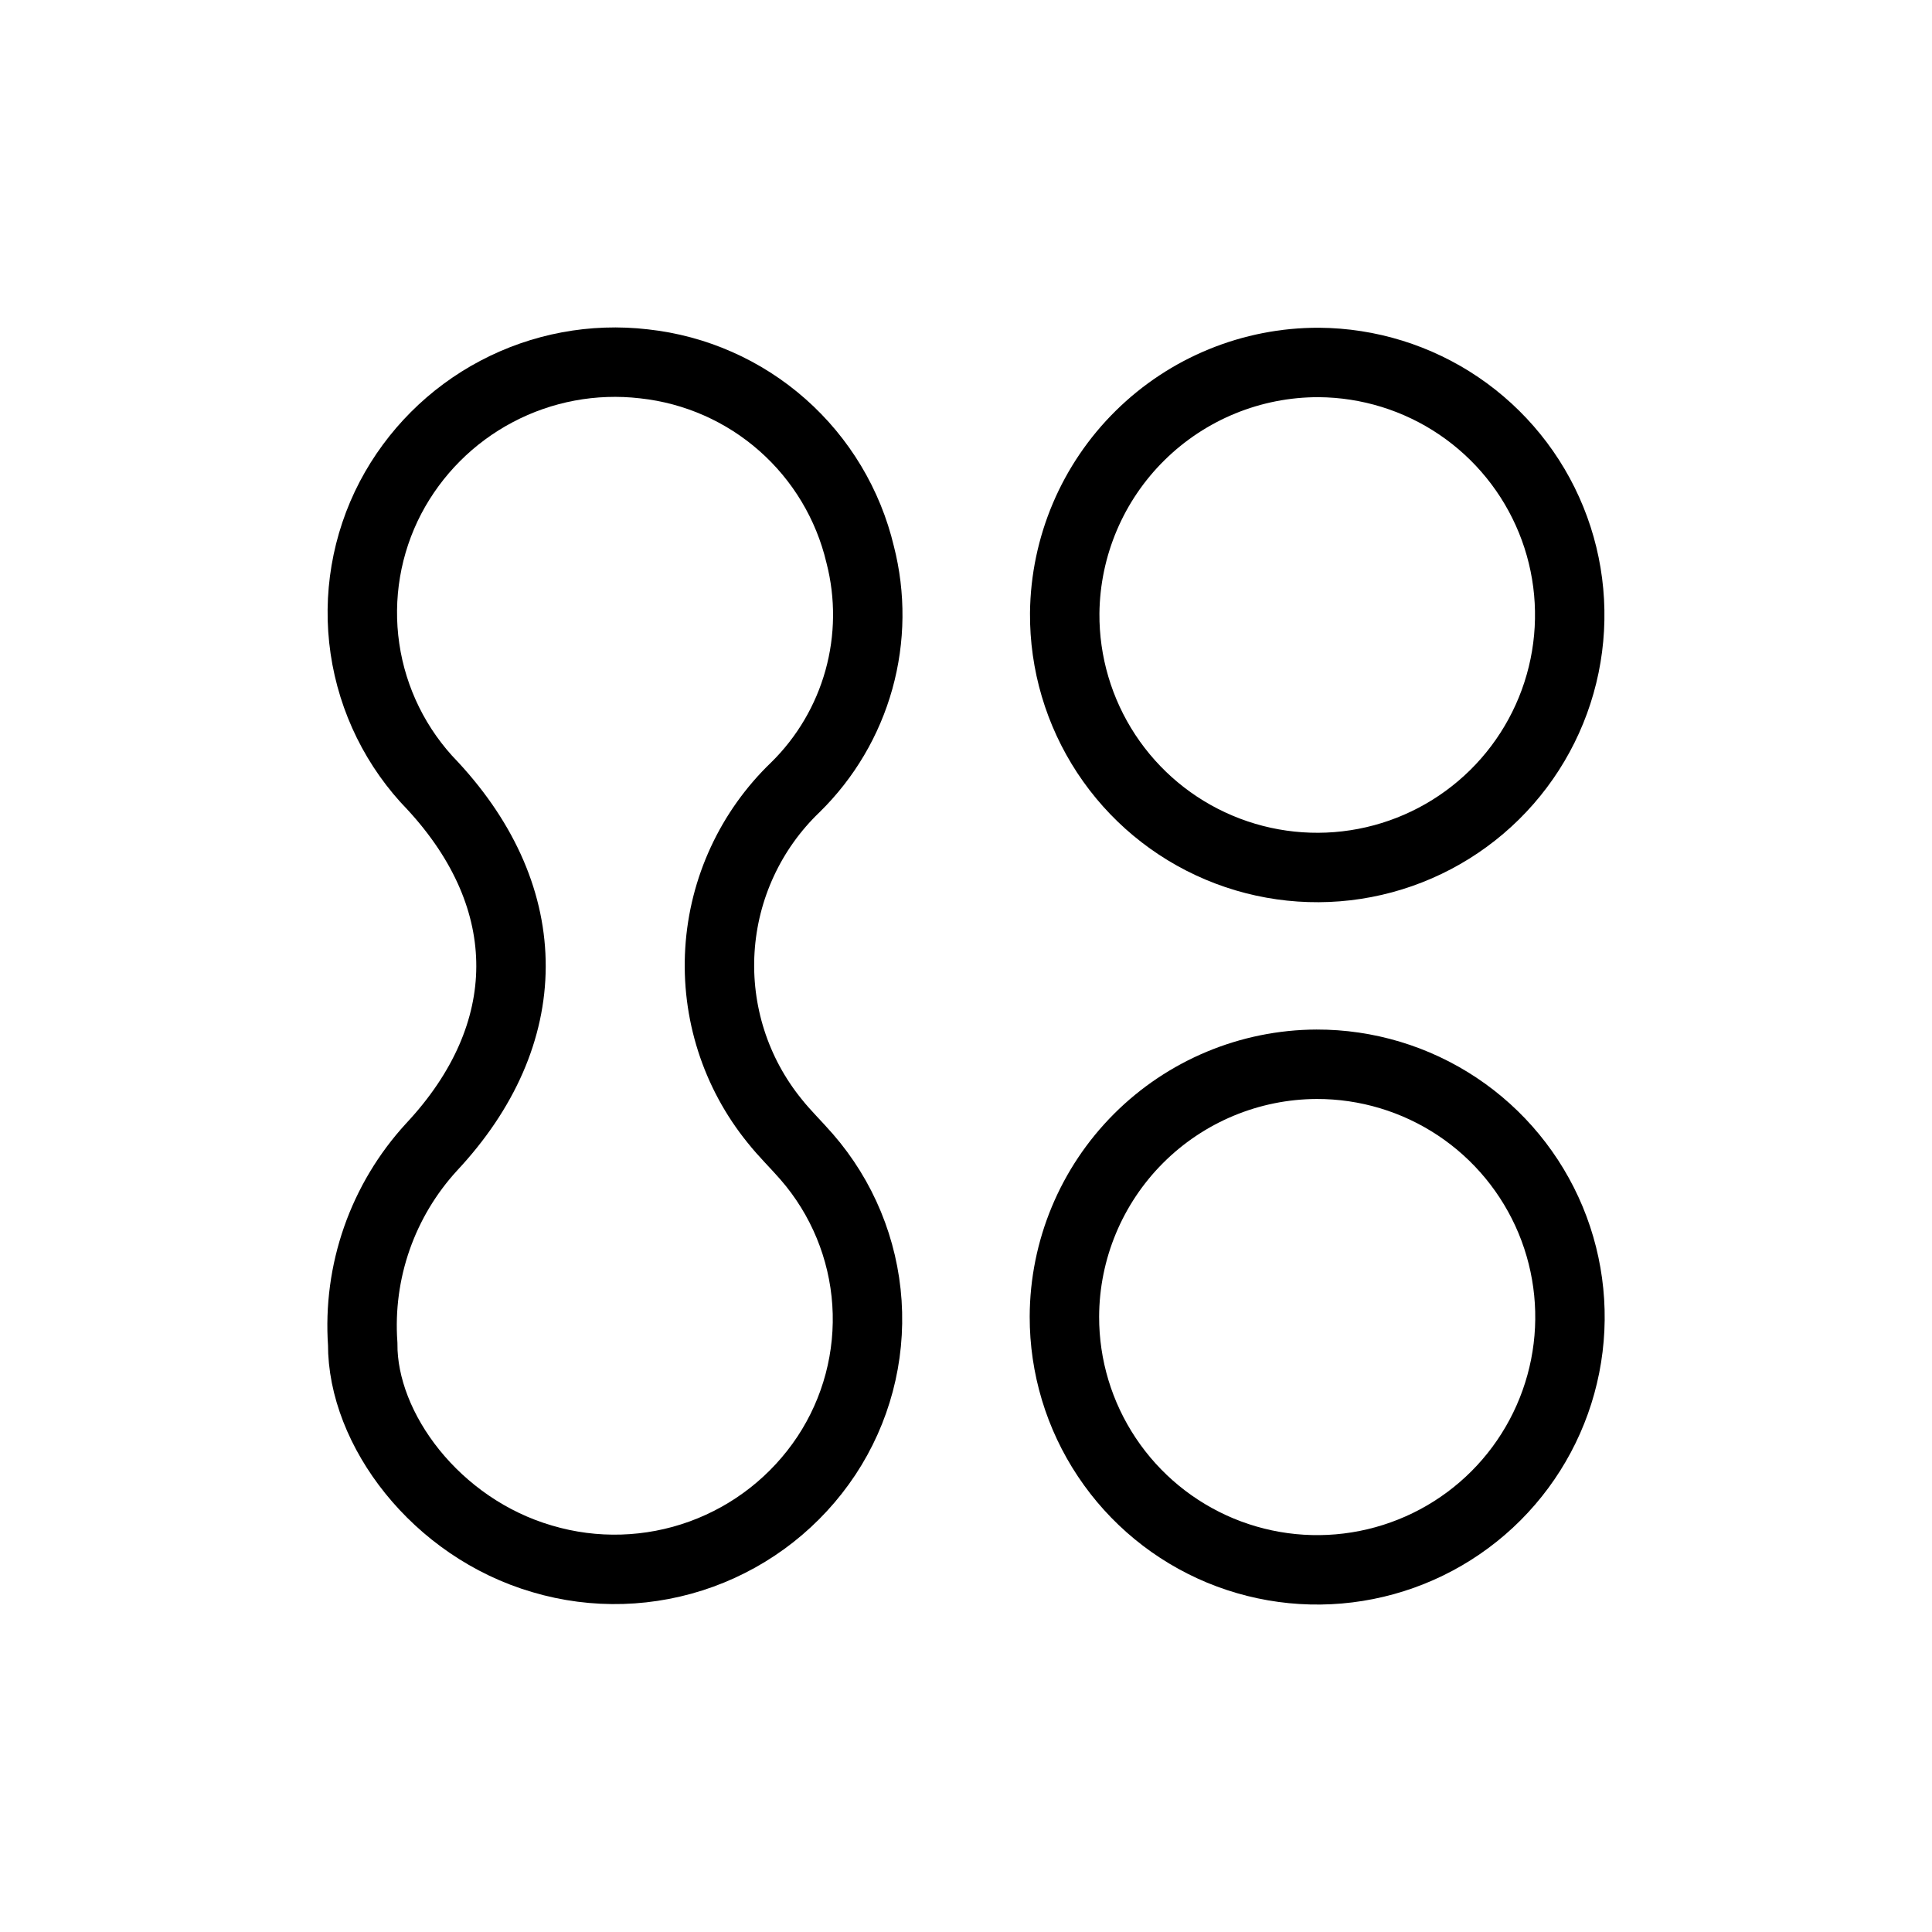
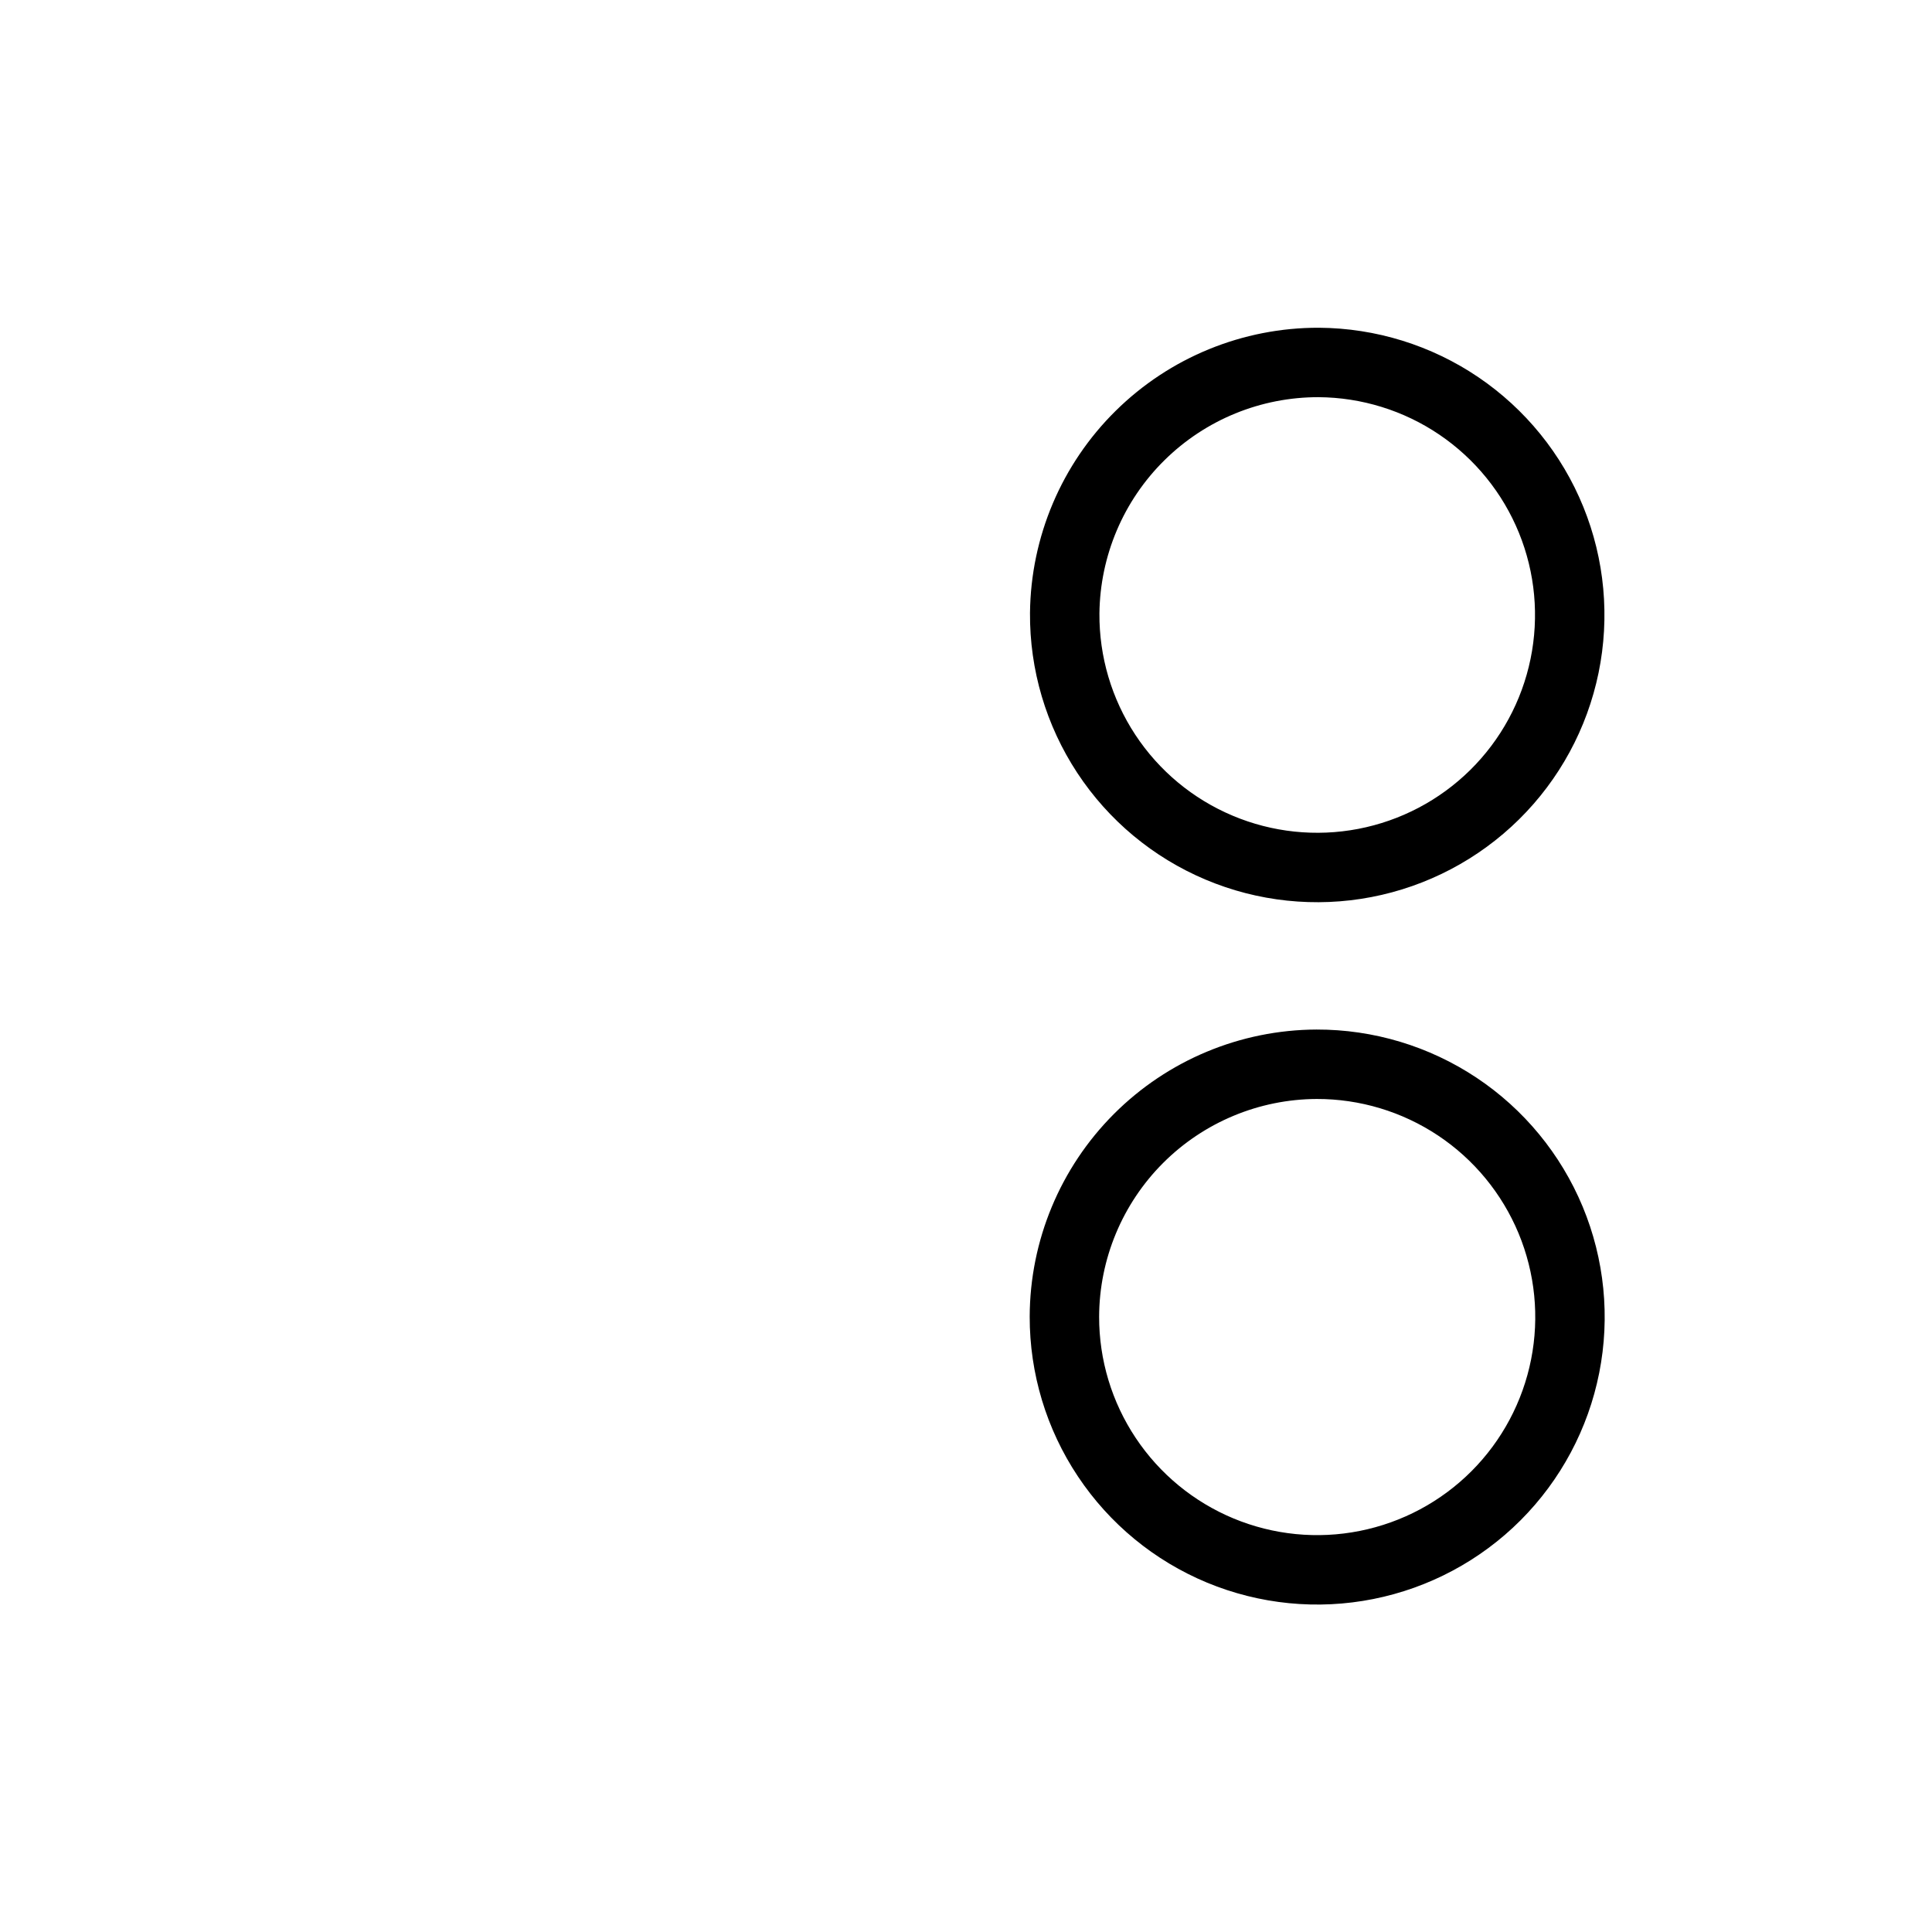
<svg xmlns="http://www.w3.org/2000/svg" width="64" height="64" viewBox="0 0 64 64" fill="none">
-   <path d="M12.015 44.516C11.933 43.332 12.092 42.143 12.484 41.022C12.876 39.902 13.492 38.873 14.295 37.998C17.788 34.265 17.809 29.785 14.336 26.033C13.127 24.793 12.34 23.201 12.089 21.487C11.838 19.773 12.134 18.023 12.936 16.487C13.725 14.986 14.949 13.759 16.449 12.968C17.948 12.176 19.652 11.857 21.336 12.053C23.035 12.238 24.636 12.944 25.917 14.075C27.199 15.206 28.099 16.706 28.494 18.369C28.844 19.73 28.829 21.159 28.453 22.512C28.076 23.866 27.35 25.097 26.347 26.081C24.867 27.501 23.975 29.426 23.848 31.474C23.721 33.521 24.368 35.542 25.661 37.134C25.989 37.548 26.374 37.919 26.721 38.319C27.898 39.67 28.6 41.37 28.719 43.158C28.837 44.947 28.366 46.724 27.378 48.219C26.382 49.722 24.93 50.865 23.236 51.481C21.541 52.097 19.694 52.153 17.965 51.64C14.437 50.613 12 47.345 12.015 44.516Z" stroke="black" stroke-width="2.3" />
  <path d="M43.613 35.255C45.27 35.251 46.892 35.739 48.273 36.657C49.653 37.575 50.729 38.883 51.366 40.413C52.002 41.944 52.17 43.629 51.848 45.255C51.526 46.881 50.729 48.375 49.558 49.548C48.386 50.721 46.892 51.519 45.267 51.842C43.641 52.166 41.956 51.999 40.424 51.364C38.893 50.728 37.585 49.653 36.666 48.273C35.746 46.894 35.257 45.273 35.26 43.615C35.267 41.401 36.15 39.28 37.714 37.714C39.279 36.148 41.399 35.264 43.613 35.255Z" stroke="black" stroke-width="2.3" />
  <path d="M43.686 12.007C45.34 12.018 46.955 12.518 48.325 13.446C49.695 14.374 50.76 15.688 51.383 17.22C52.007 18.753 52.161 20.436 51.828 22.057C51.495 23.678 50.688 25.164 49.511 26.326C48.333 27.488 46.837 28.275 45.212 28.587C43.587 28.899 41.905 28.722 40.381 28.078C38.856 27.435 37.557 26.354 36.647 24.971C35.738 23.589 35.258 21.968 35.27 20.313C35.293 18.099 36.19 15.982 37.767 14.427C39.343 12.871 41.471 12.001 43.686 12.007Z" stroke="black" stroke-width="2.3" />
</svg>